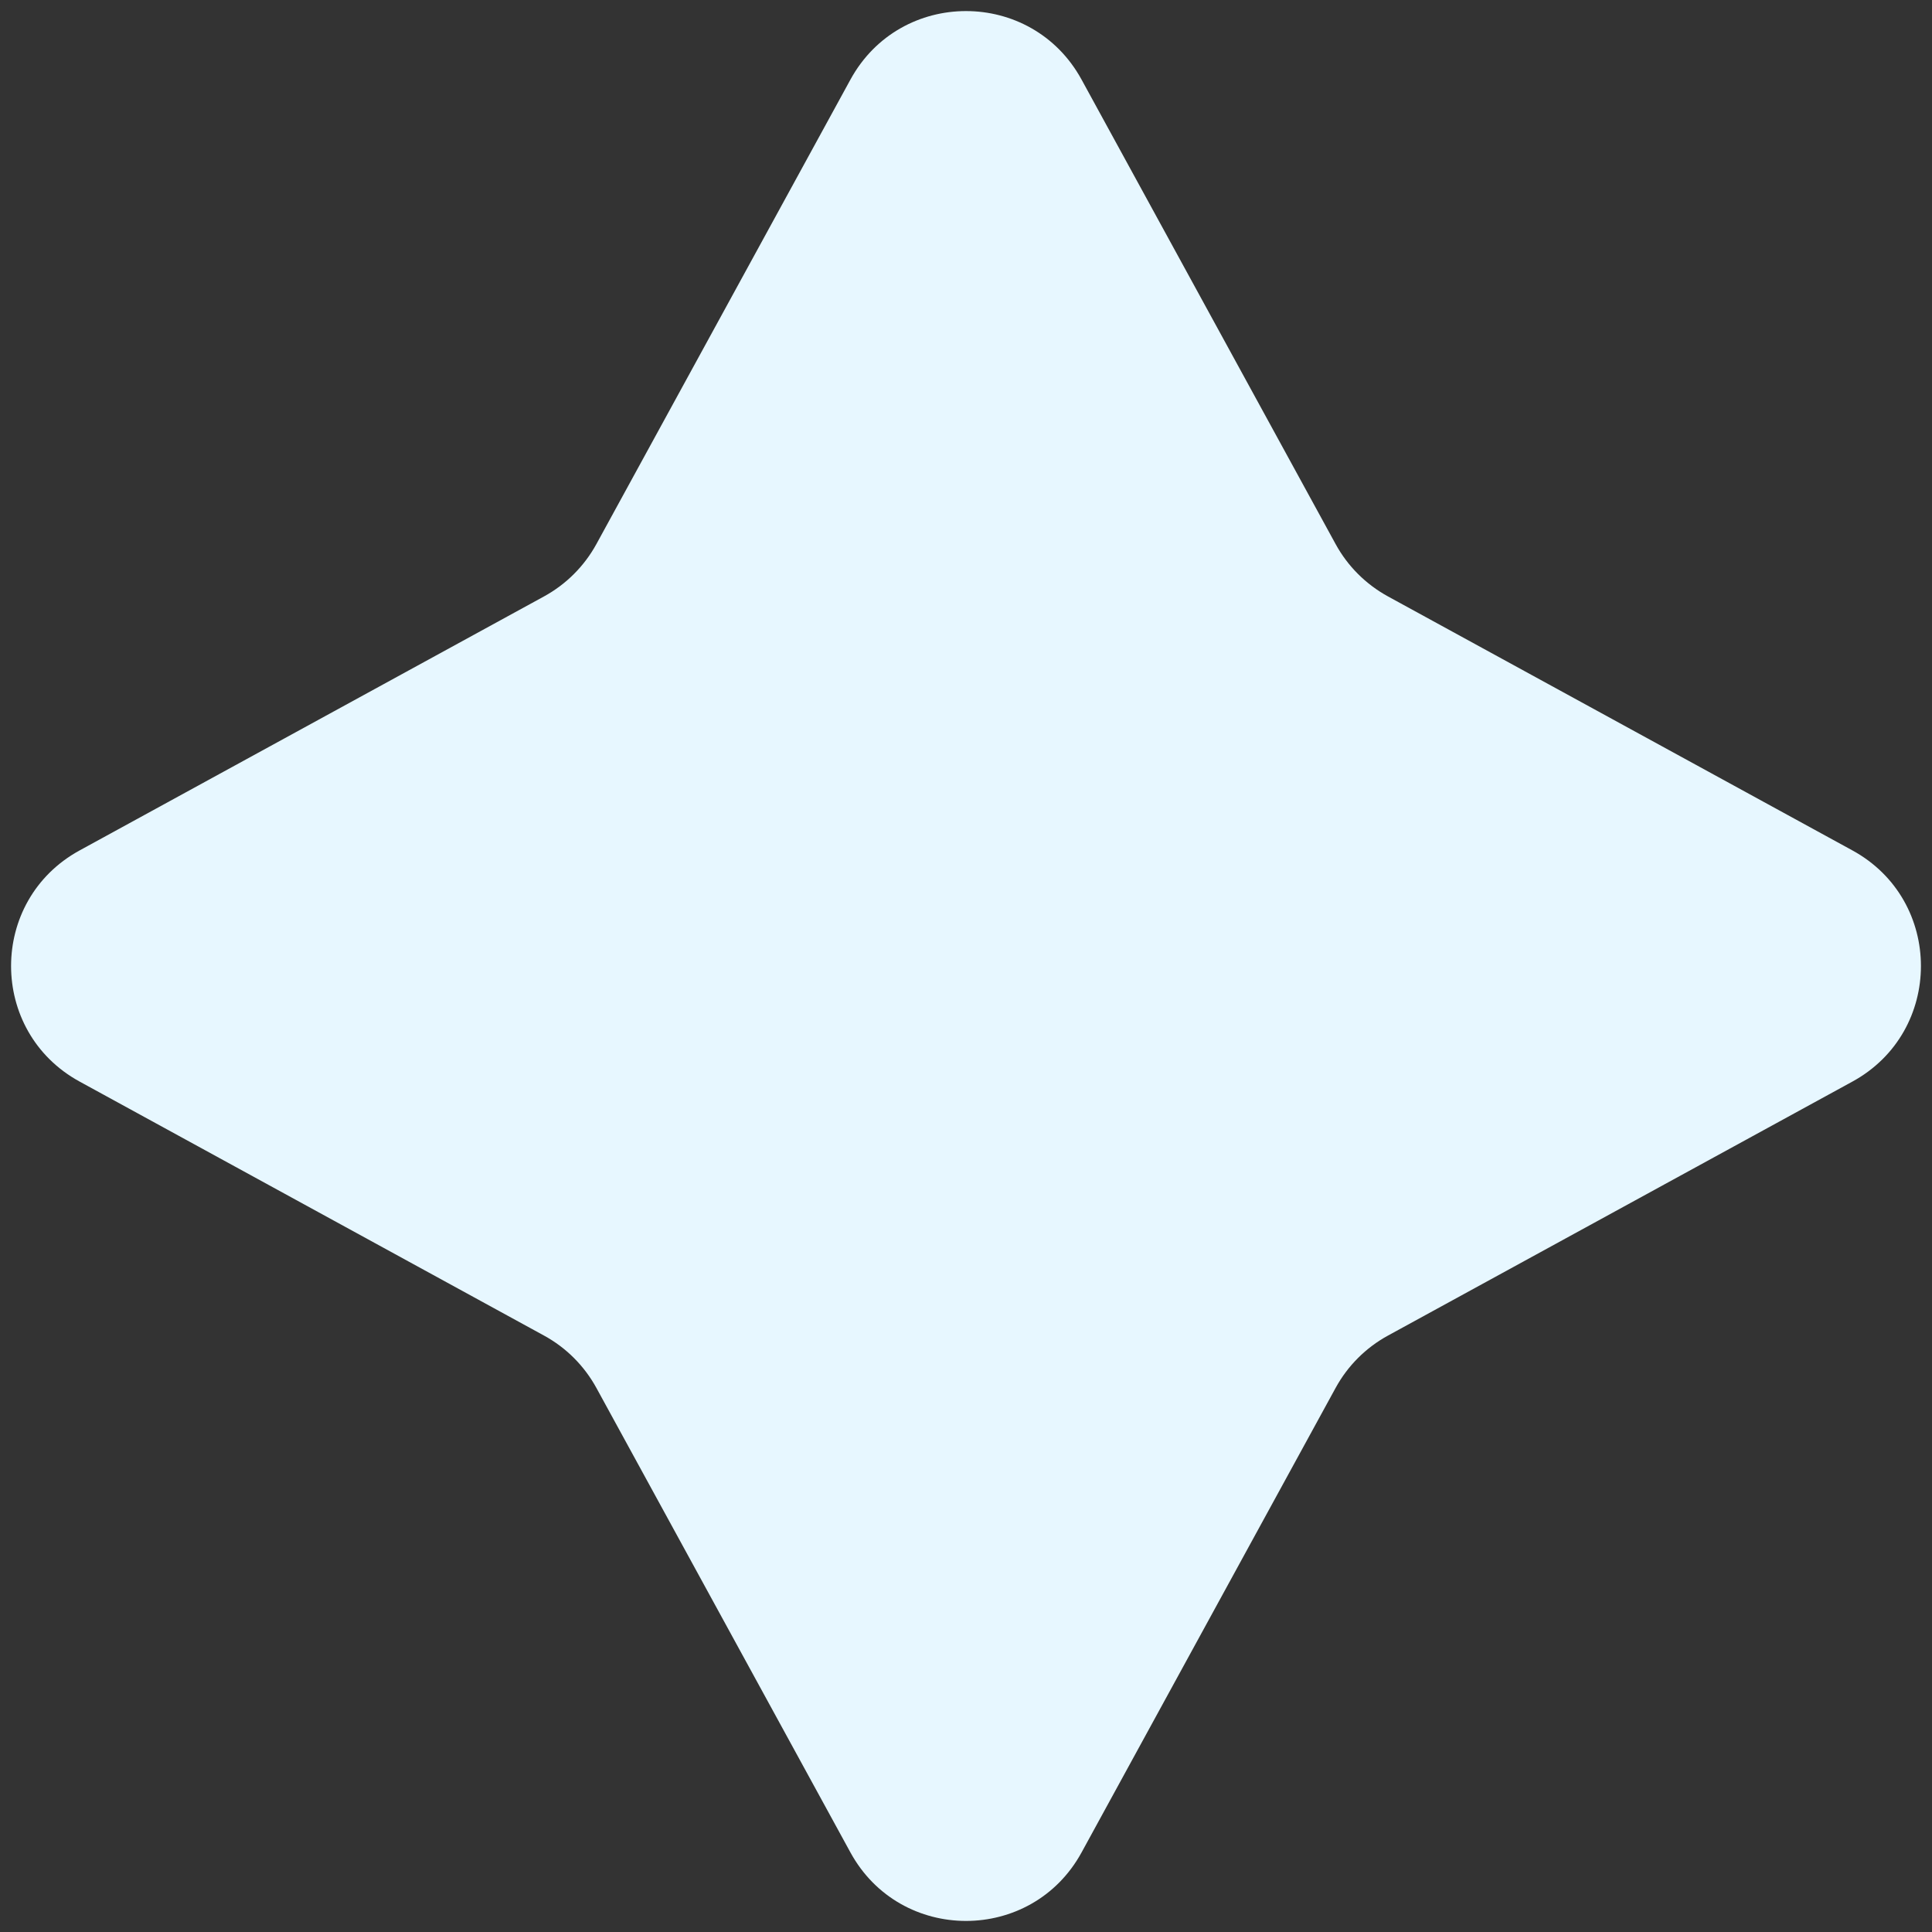
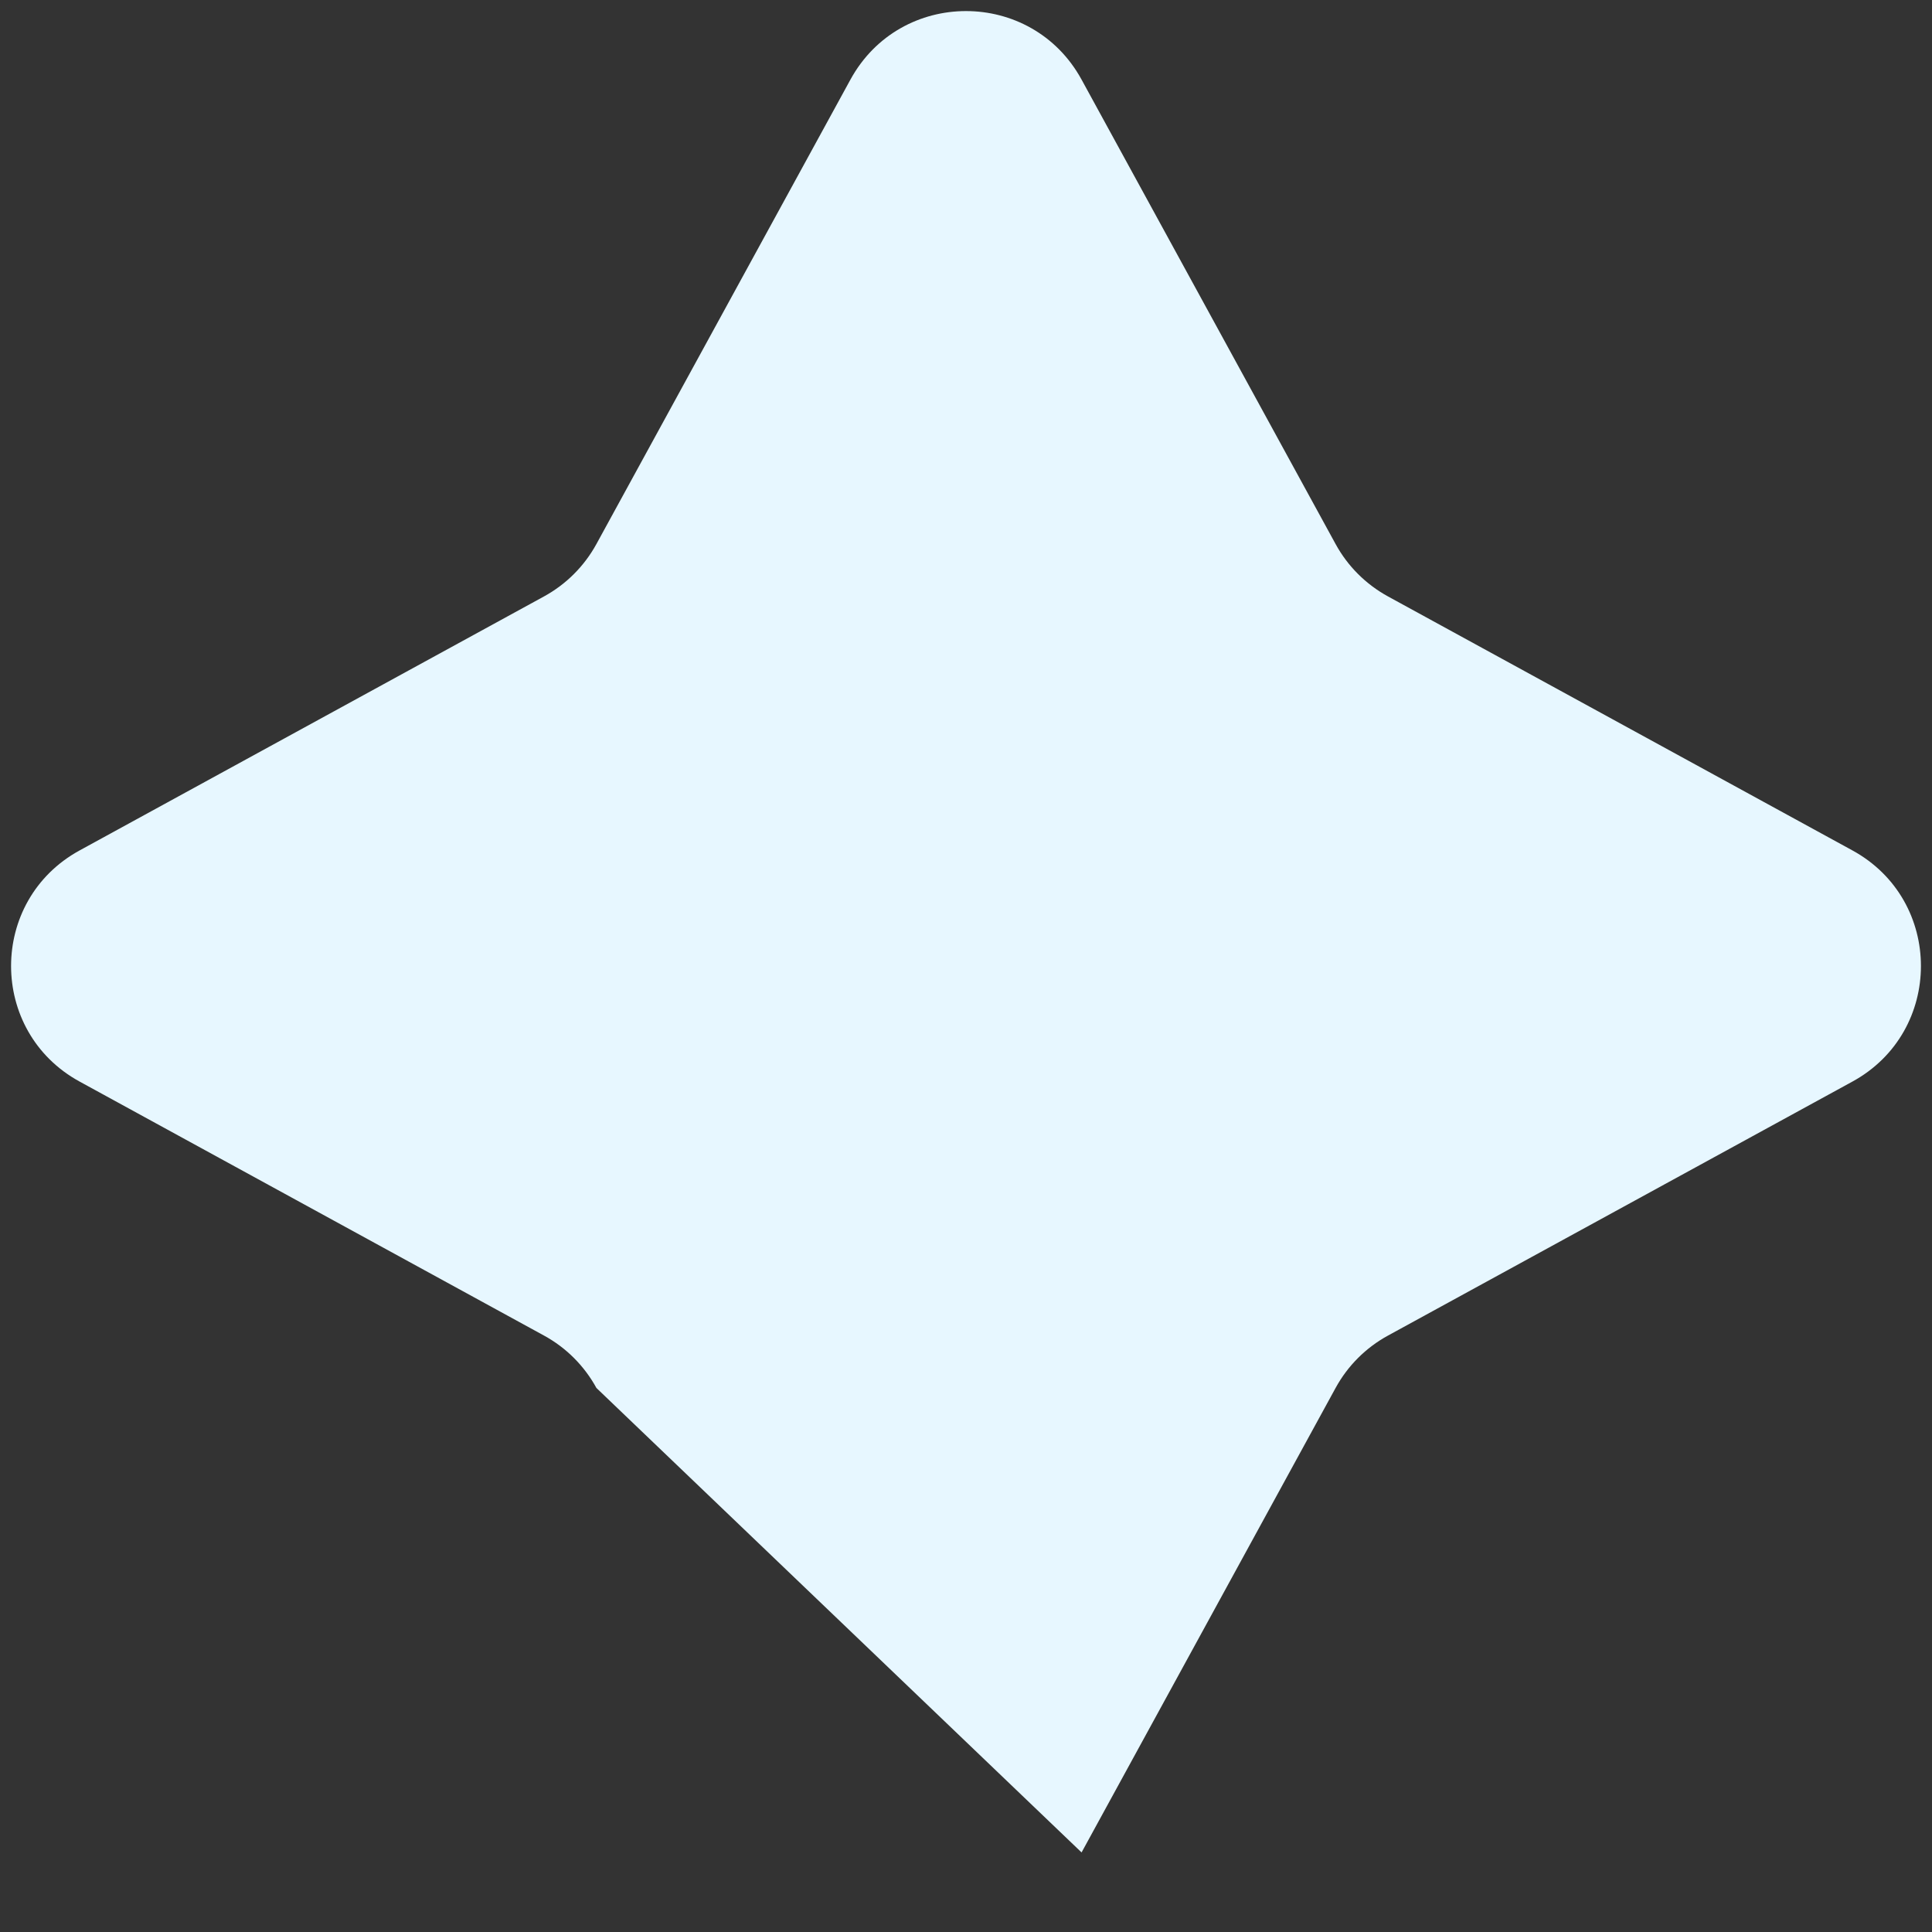
<svg xmlns="http://www.w3.org/2000/svg" width="44" height="44" viewBox="0 0 44 44" fill="none">
  <rect x="0" y="0" width="44" height="44" fill="#333333" stroke="none" />
-   <path d="M19.368 1.813C20.506 -0.268 23.494 -0.268 24.632 1.813L30.417 12.39C30.692 12.894 31.106 13.307 31.61 13.583L42.188 19.368C44.268 20.506 44.268 23.494 42.188 24.632L31.61 30.417C31.106 30.692 30.692 31.106 30.417 31.61L24.632 42.188C23.494 44.268 20.506 44.268 19.368 42.188L13.583 31.61C13.307 31.106 12.894 30.692 12.39 30.417L1.813 24.632C-0.268 23.494 -0.268 20.506 1.813 19.368L12.39 13.583C12.894 13.307 13.307 12.894 13.583 12.39L19.368 1.813Z" fill="#E7F7FF" />
+   <path d="M19.368 1.813C20.506 -0.268 23.494 -0.268 24.632 1.813L30.417 12.39C30.692 12.894 31.106 13.307 31.61 13.583L42.188 19.368C44.268 20.506 44.268 23.494 42.188 24.632L31.61 30.417C31.106 30.692 30.692 31.106 30.417 31.61L24.632 42.188L13.583 31.61C13.307 31.106 12.894 30.692 12.39 30.417L1.813 24.632C-0.268 23.494 -0.268 20.506 1.813 19.368L12.39 13.583C12.894 13.307 13.307 12.894 13.583 12.39L19.368 1.813Z" fill="#E7F7FF" />
</svg>